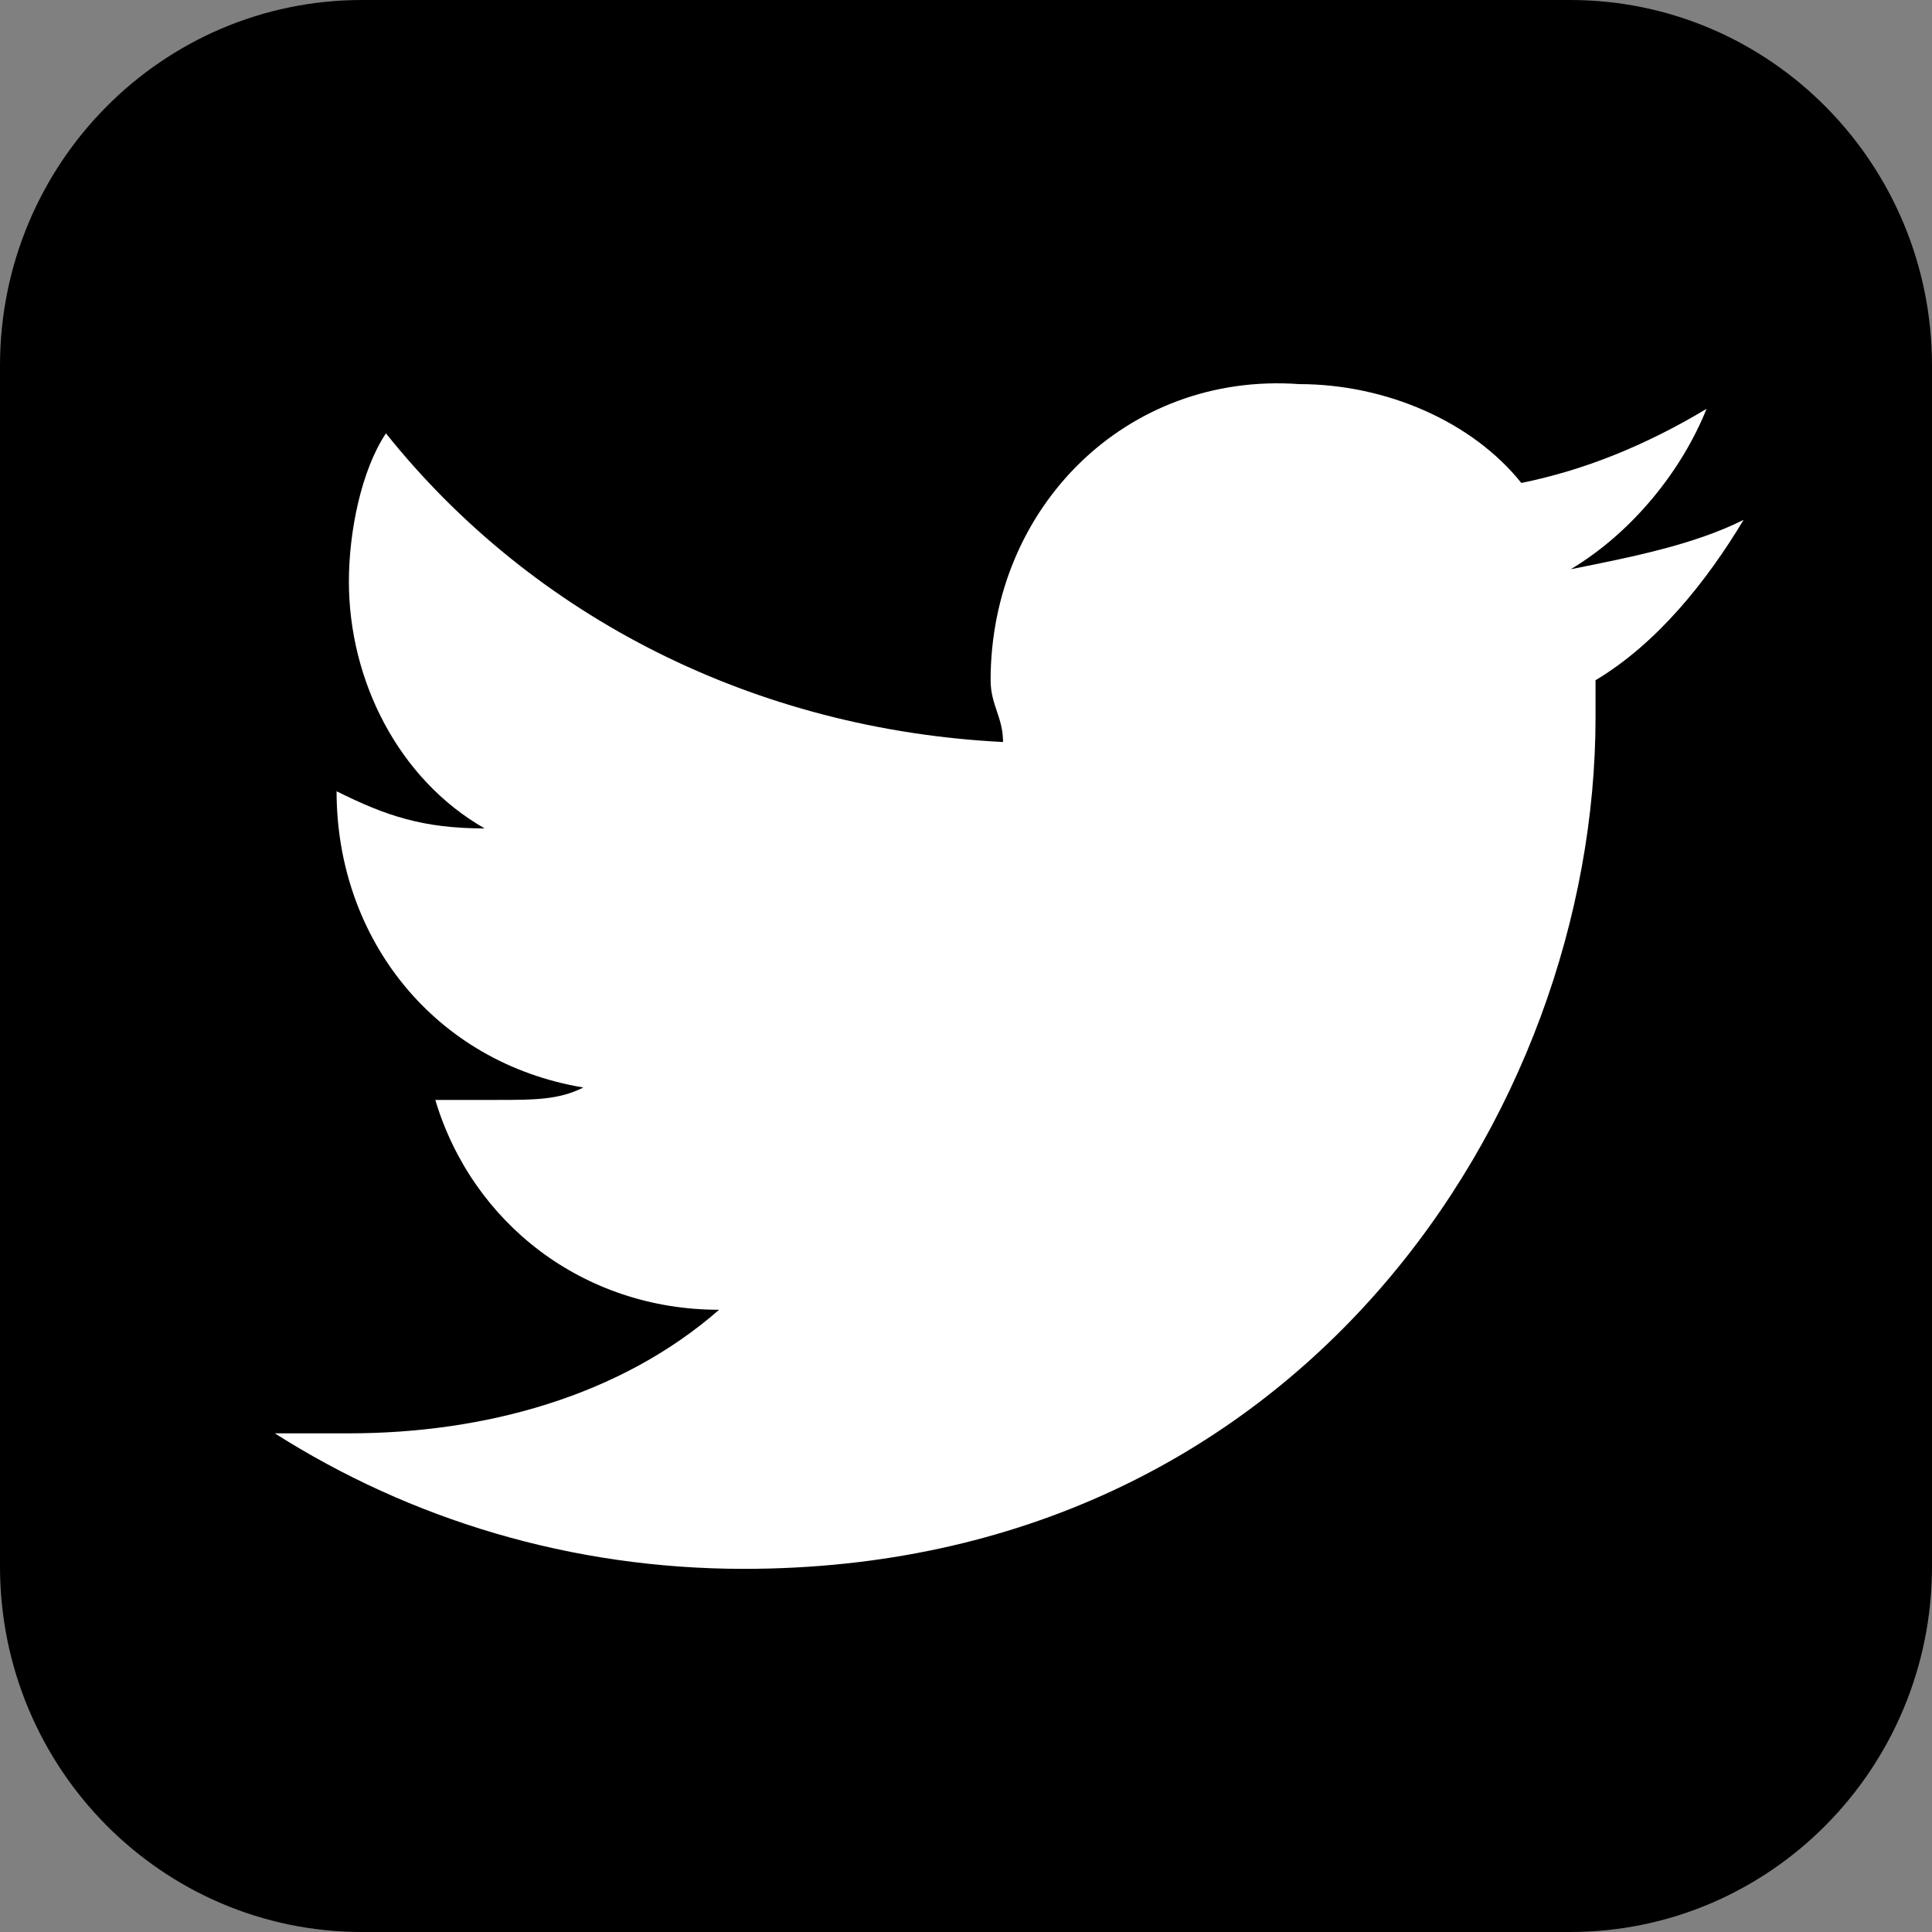
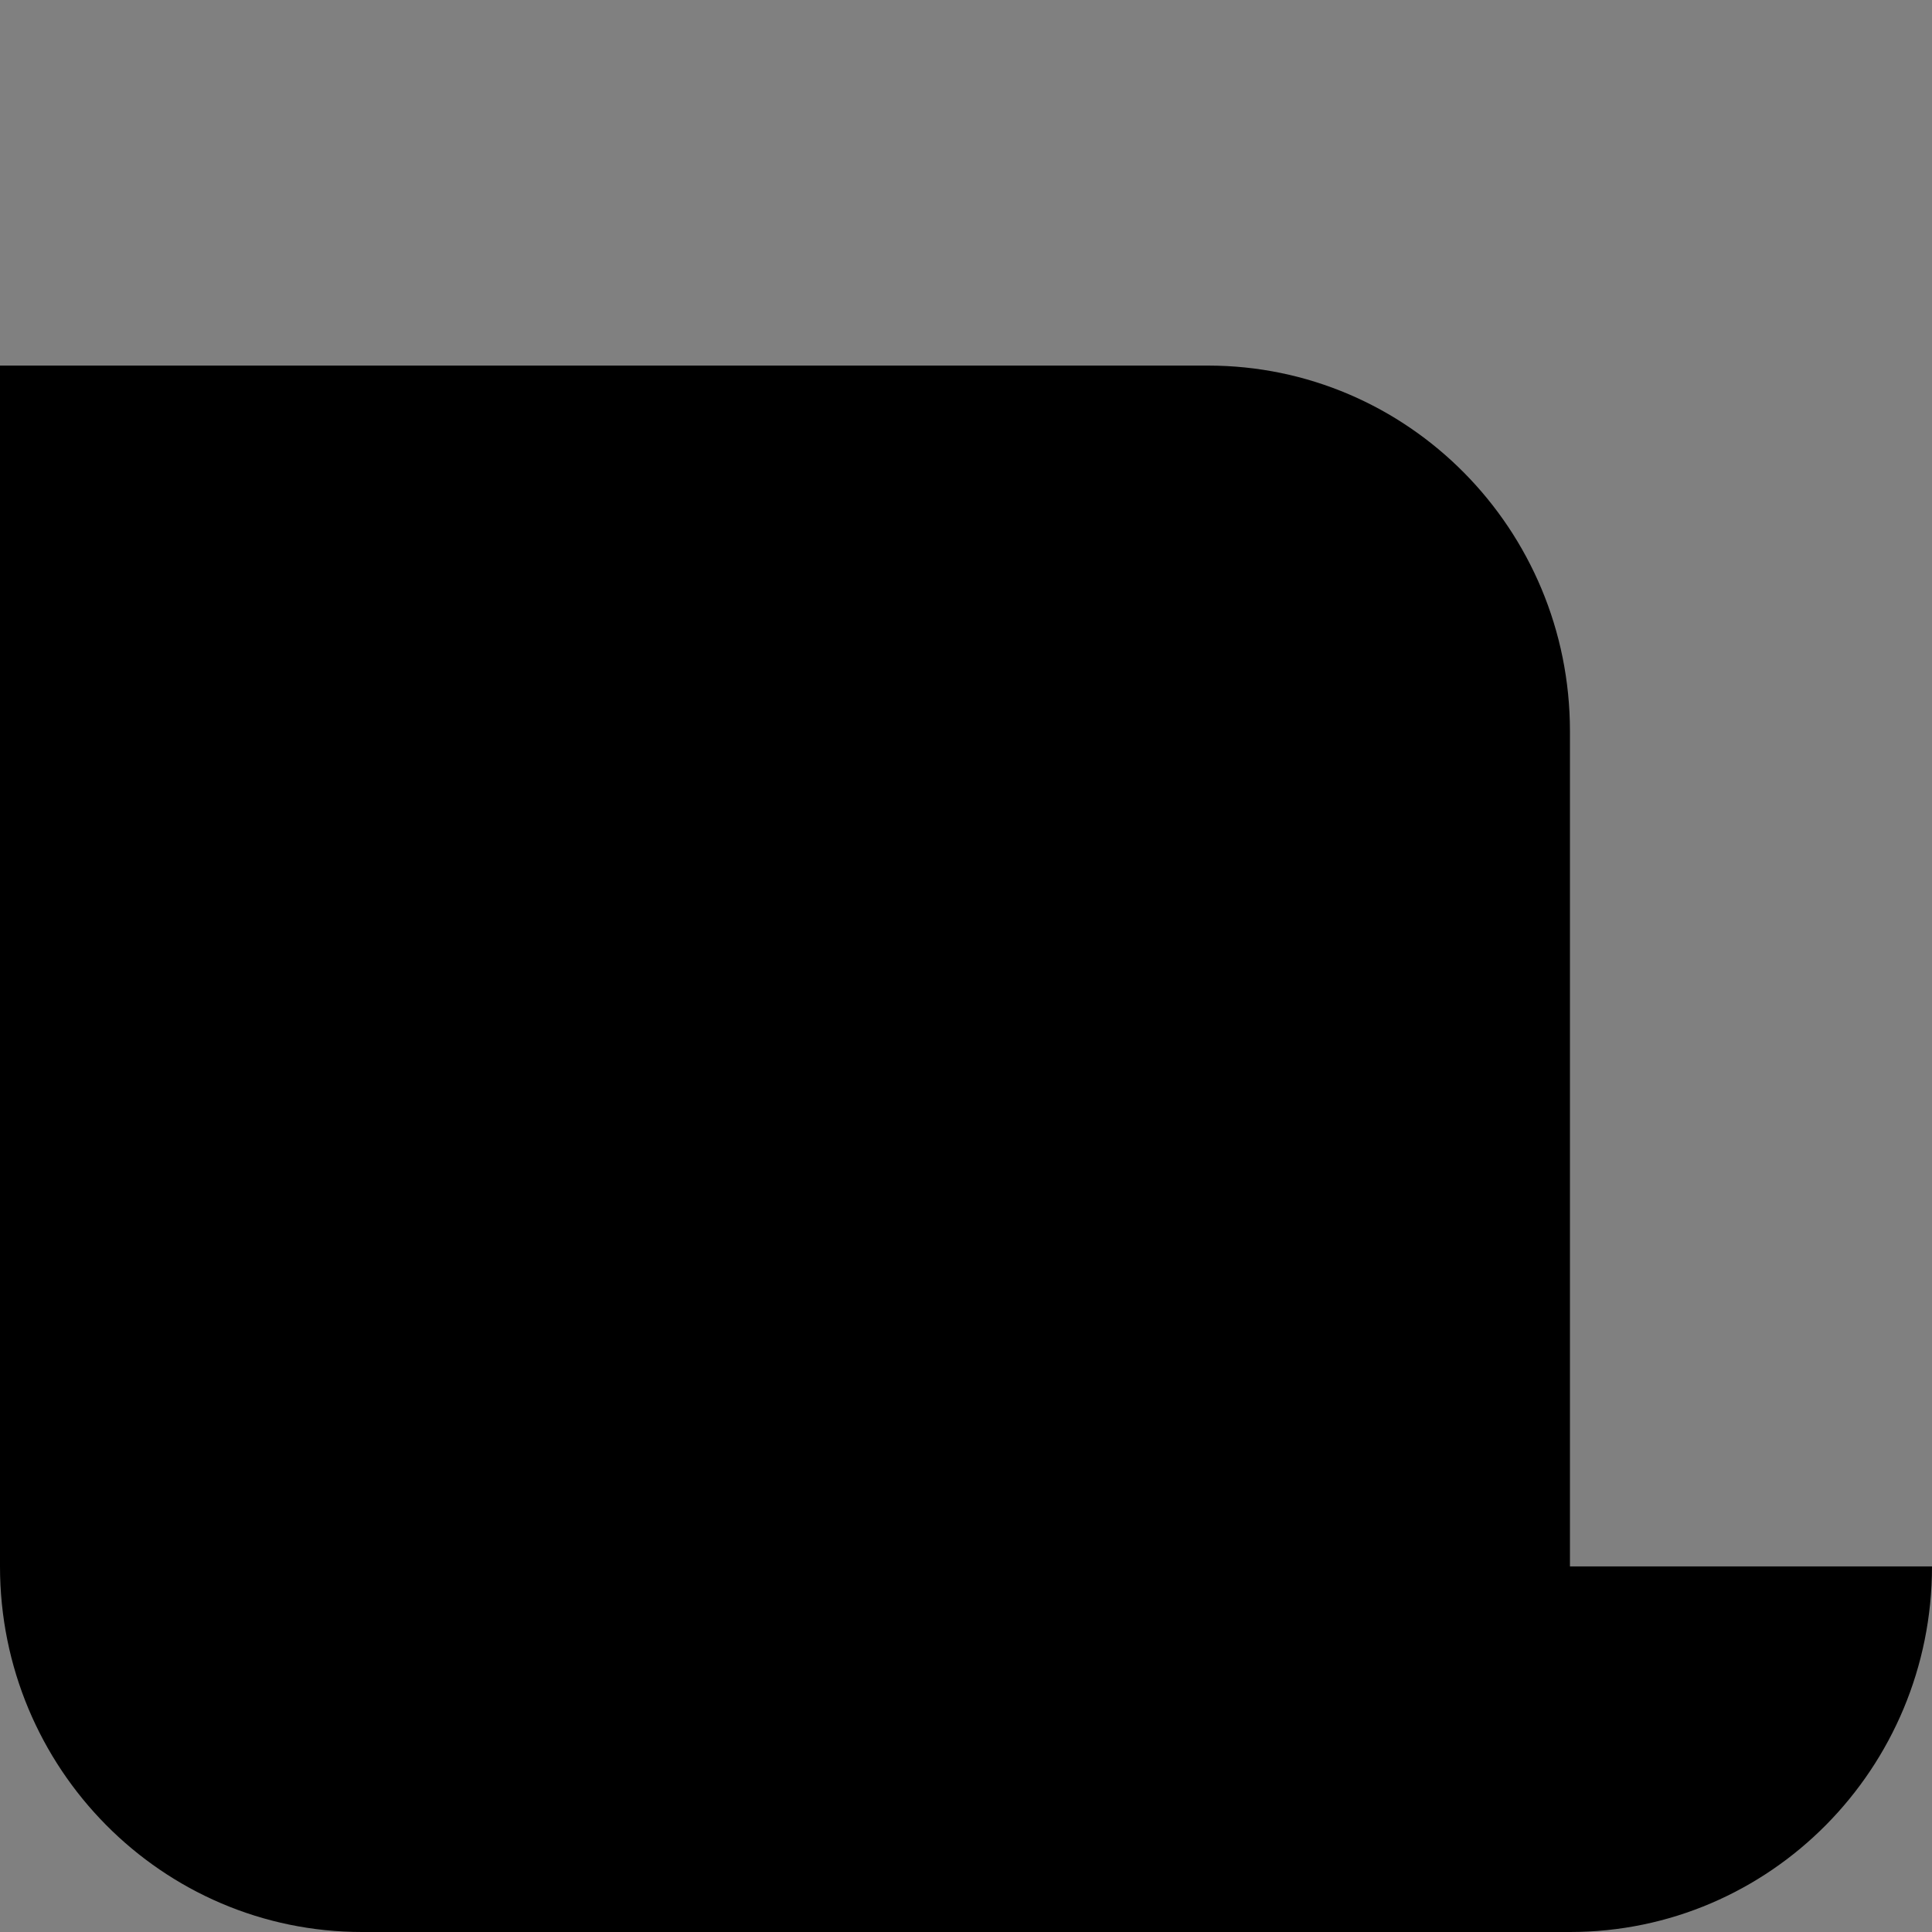
<svg xmlns="http://www.w3.org/2000/svg" version="1.1" id="レイヤー_1" x="0px" y="0px" width="15.854px" height="15.854px" viewBox="0 0 15.854 15.854" enable-background="new 0 0 15.854 15.854" xml:space="preserve">
  <rect x="0" y="0" width="15.854" height="15.854" fill="#808080" stroke="none" />
-   <path d="M15.854,12.854c0,1.657-1.329,3-2.97,3H2.971c-1.641,0-2.971-1.343-2.971-3V3c0-1.657,1.33-3,2.971-3h9.913  c1.641,0,2.97,1.343,2.97,3V12.854z" />
-   <path fill="#FFFFFF" d="M6.104,12.874c4.558,0,6.989-3.747,6.989-6.988c0-0.102,0-0.203,0-0.304c0.506-0.303,0.911-0.81,1.215-1.316  c-0.405,0.203-0.911,0.304-1.418,0.405c0.507-0.304,0.911-0.81,1.114-1.316c-0.506,0.304-1.013,0.506-1.52,0.608  c-0.405-0.506-1.113-0.811-1.823-0.811C9.244,3.05,8.129,4.164,8.129,5.582c0,0.203,0.102,0.304,0.102,0.507  C6.205,5.987,4.382,5.075,3.167,3.556C2.964,3.86,2.863,4.366,2.863,4.772c0,0.81,0.405,1.621,1.114,2.026  c-0.506,0-0.81-0.103-1.215-0.305l0,0c0,1.216,0.81,2.229,2.025,2.431C4.585,9.026,4.382,9.026,4.078,9.026  c-0.203,0-0.304,0-0.506,0c0.303,1.012,1.215,1.722,2.329,1.722c-0.81,0.709-1.924,1.014-3.039,1.014c-0.203,0-0.405,0-0.607,0  C3.369,12.469,4.686,12.874,6.104,12.874" />
+   <path d="M15.854,12.854c0,1.657-1.329,3-2.97,3H2.971c-1.641,0-2.971-1.343-2.971-3V3h9.913  c1.641,0,2.97,1.343,2.97,3V12.854z" />
</svg>